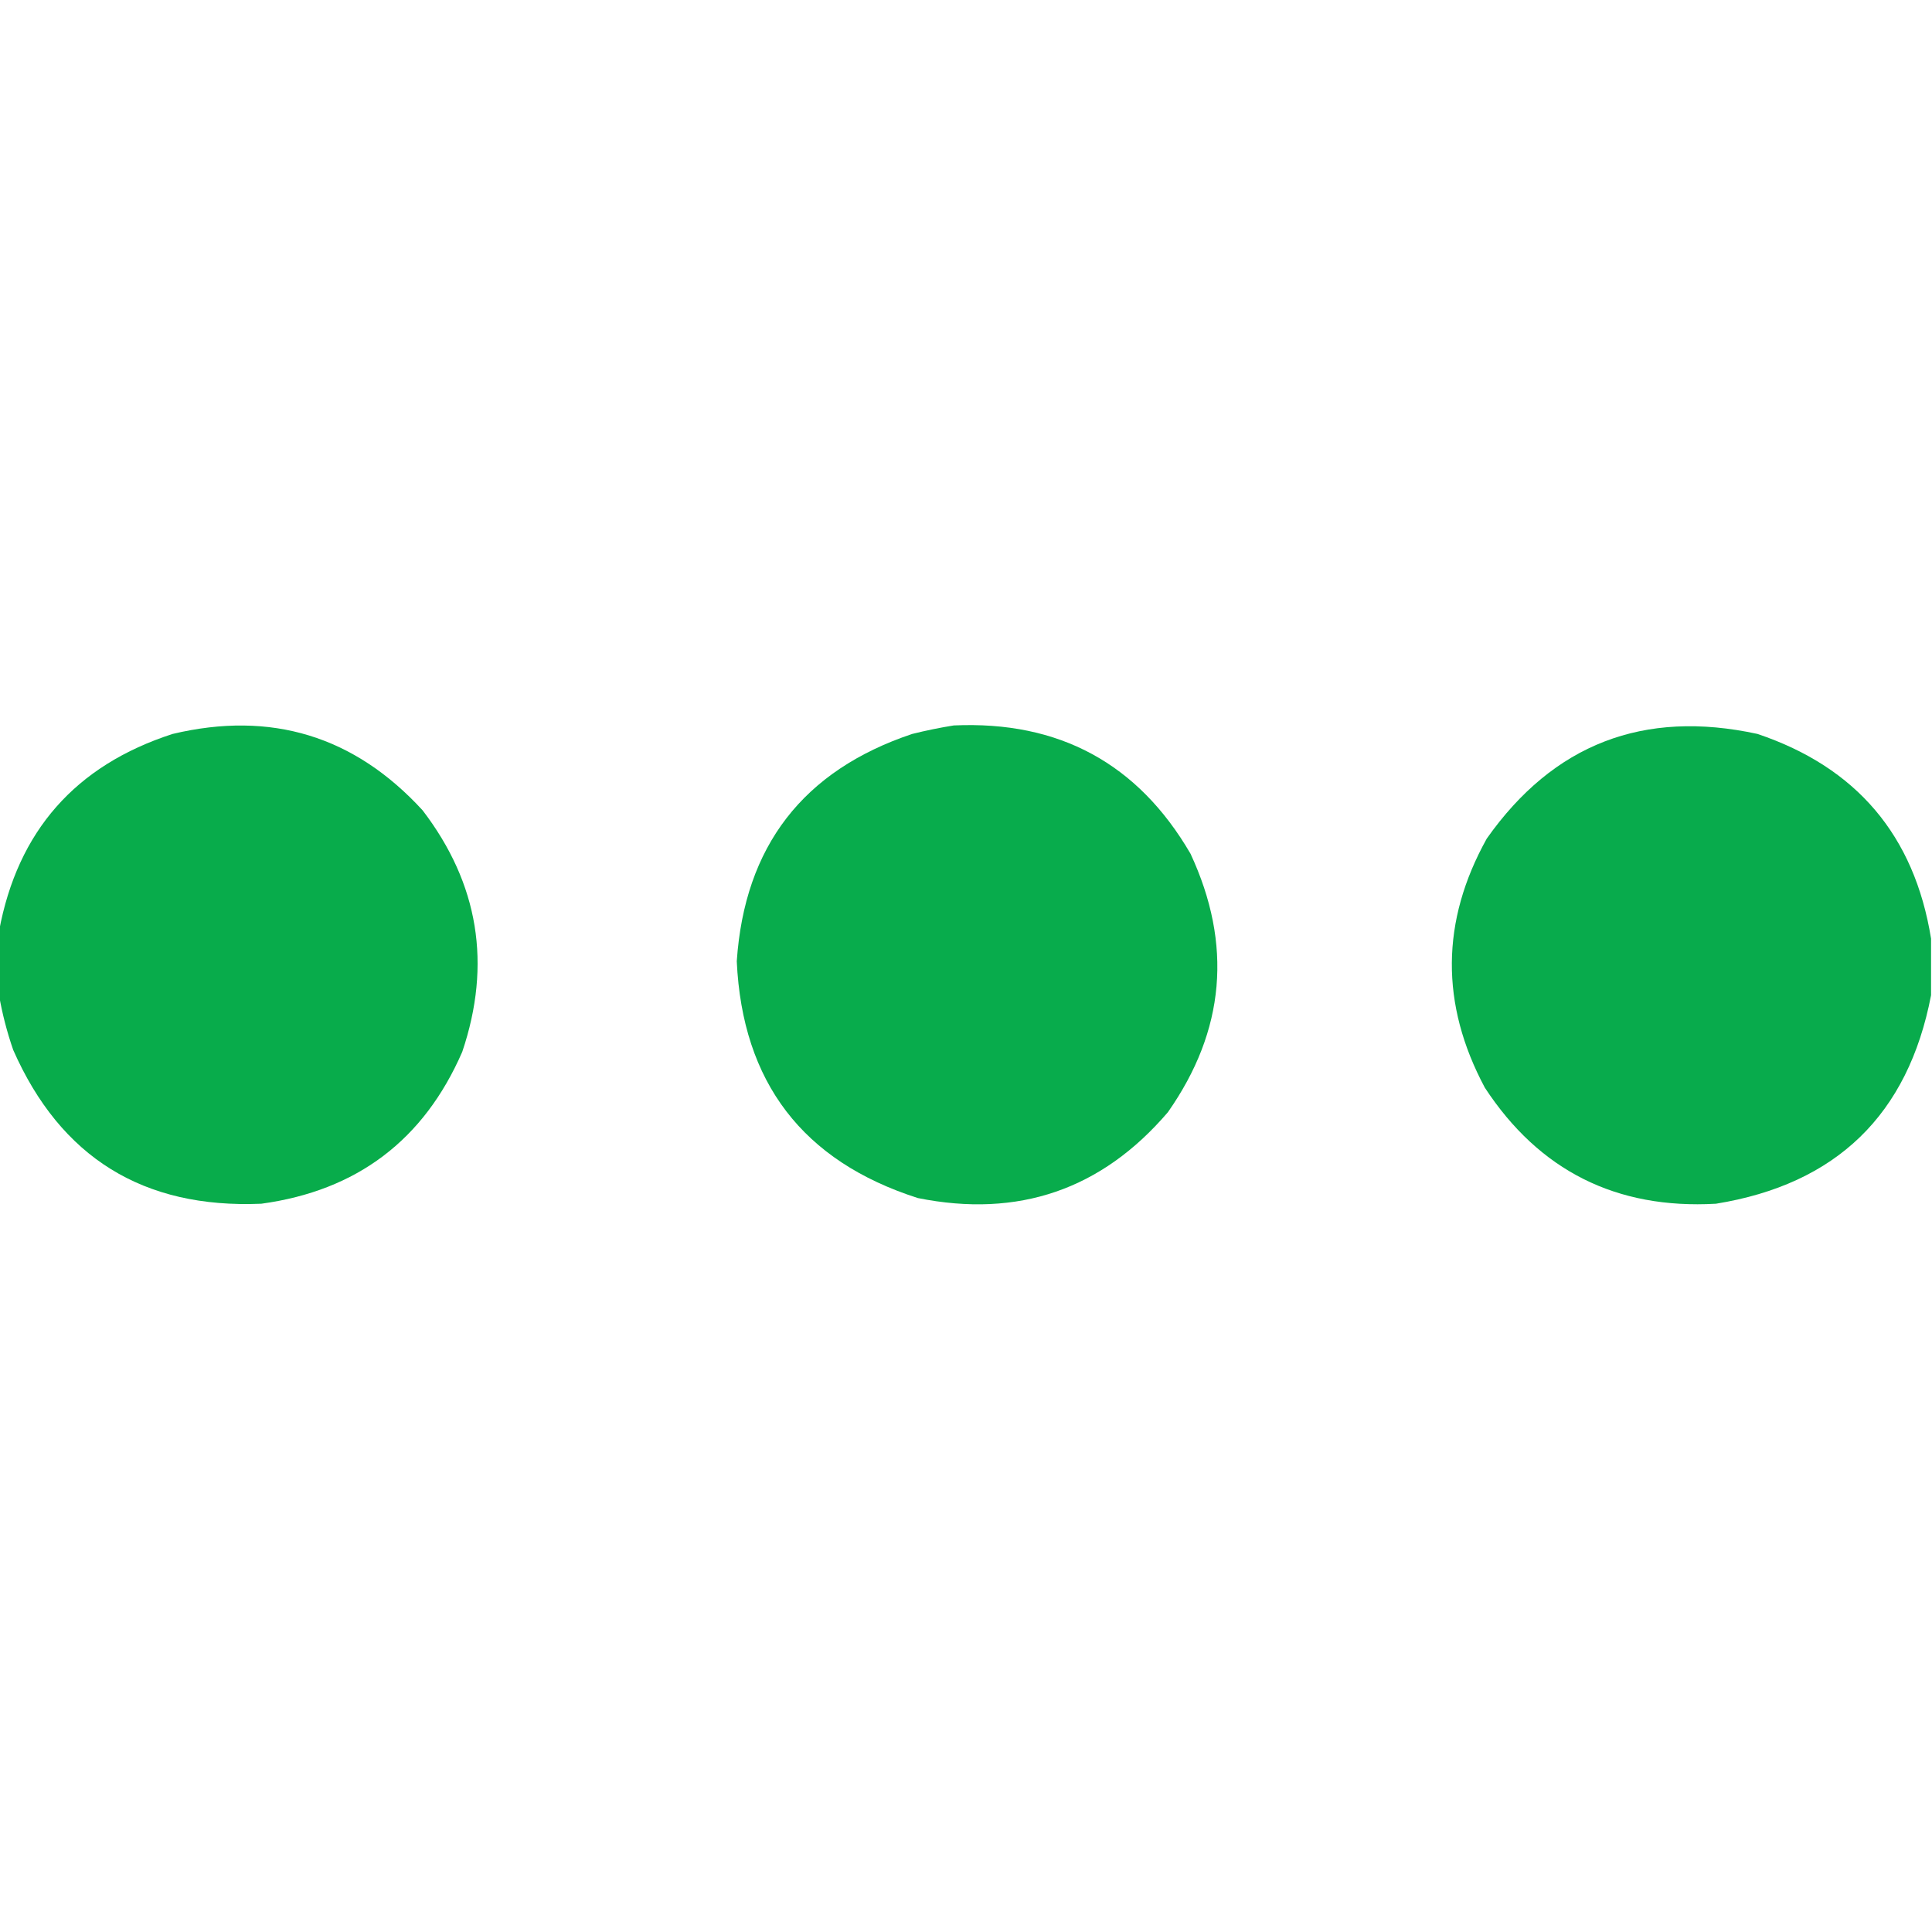
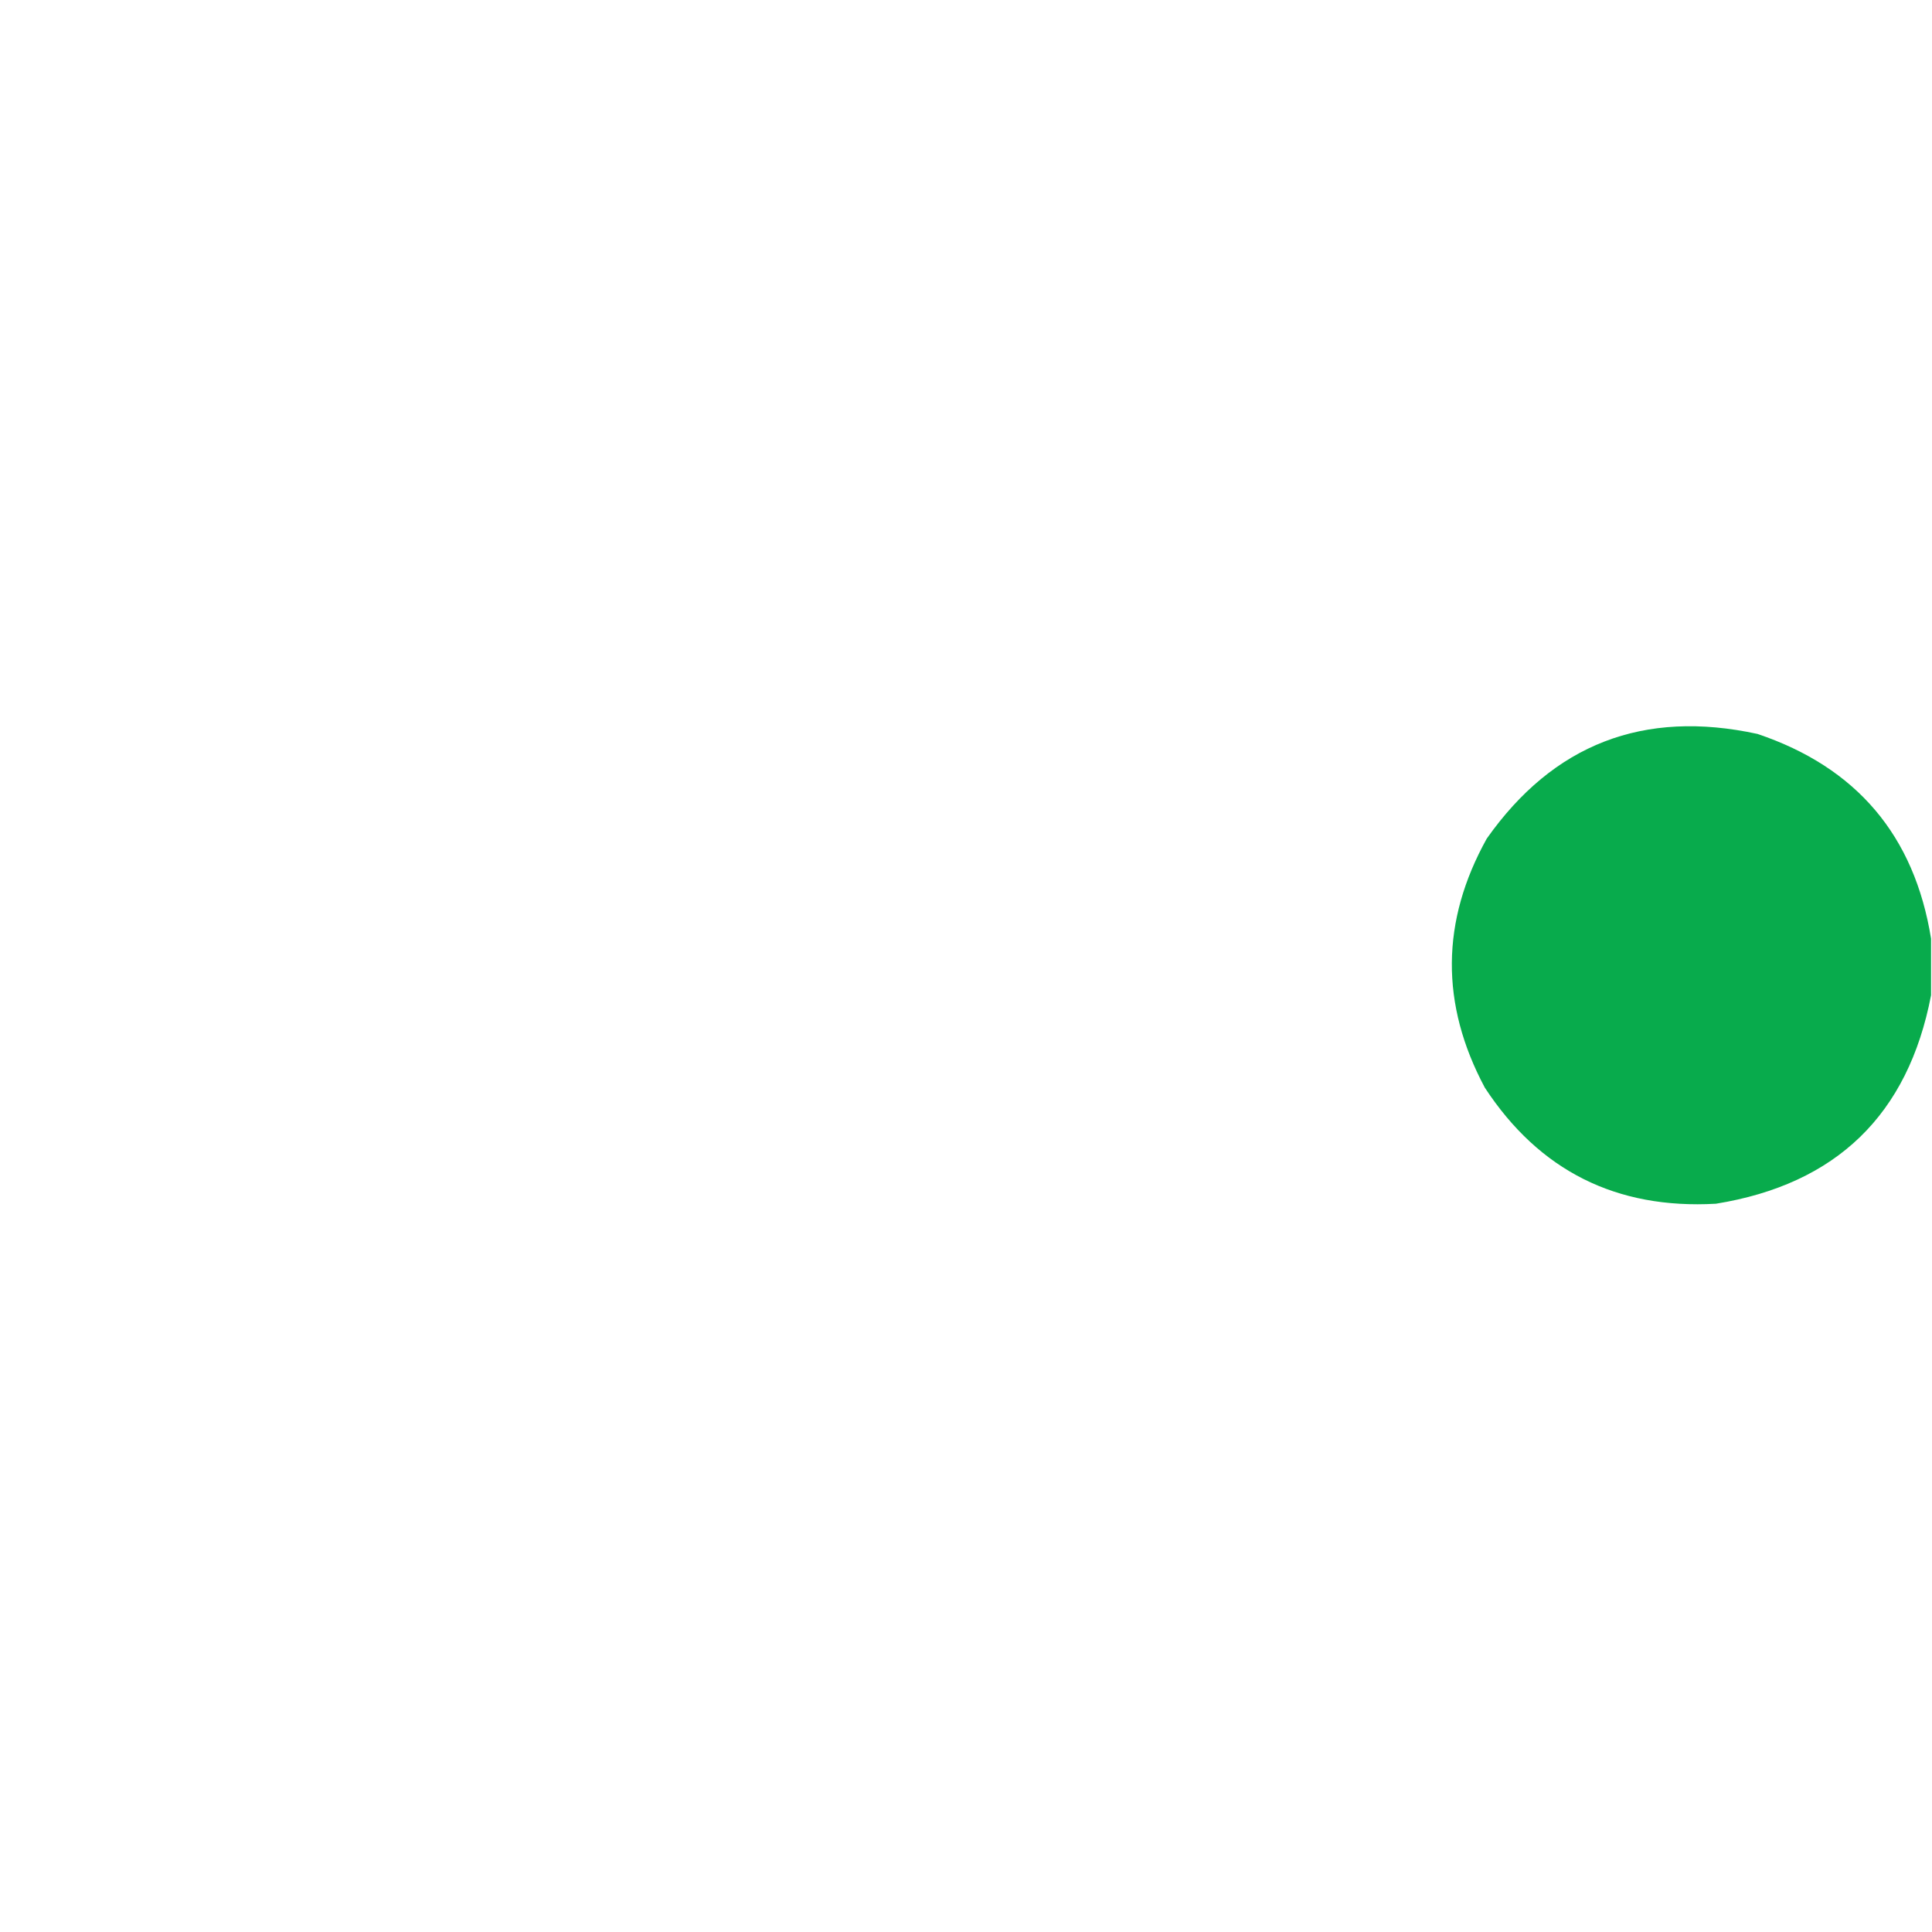
<svg xmlns="http://www.w3.org/2000/svg" width="1024px" height="1024px" style="shape-rendering:geometricPrecision; text-rendering:geometricPrecision; image-rendering:optimizeQuality; fill-rule:evenodd; clip-rule:evenodd">
  <g>
-     <path style="opacity:0.995" fill="#08ac4b" d="M -0.5,527.5 C -0.5,516.167 -0.5,504.833 -0.5,493.5C 9.333,440.491 40,405.657 91.5,389C 143.711,376.589 187.877,390.089 224,429.5C 253.694,468.332 260.694,510.998 245,557.5C 224.651,604.269 189.151,631.103 138.5,638C 75.942,640.655 32.108,613.488 7,556.5C 3.686,546.905 1.186,537.238 -0.5,527.5 Z" />
-   </g>
+     </g>
  <g>
-     <path style="opacity:0.995" fill="#08ac4c" d="M 505.5,384.5 C 561.306,381.977 603.139,404.644 631,452.5C 653.358,500.577 649.358,546.244 619,589.5C 583.909,630.532 539.742,645.699 486.5,635C 425.473,615.473 393.473,573.639 390.5,509.5C 394.648,448.529 425.648,408.362 483.5,389C 490.905,387.16 498.239,385.66 505.5,384.5 Z" />
-   </g>
+     </g>
  <g>
    <path style="opacity:0.995" fill="#08ab4c" d="M 1023.5,497.5 C 1023.5,507.5 1023.5,517.5 1023.5,527.5C 1011.35,590.817 973.347,627.651 909.5,638C 856.661,640.998 815.828,620.498 787,576.5C 763.348,532.259 763.681,488.259 788,444.5C 823.318,394.383 871.151,375.883 931.5,389C 984.026,406.688 1014.69,442.855 1023.5,497.5 Z" />
  </g>
</svg>